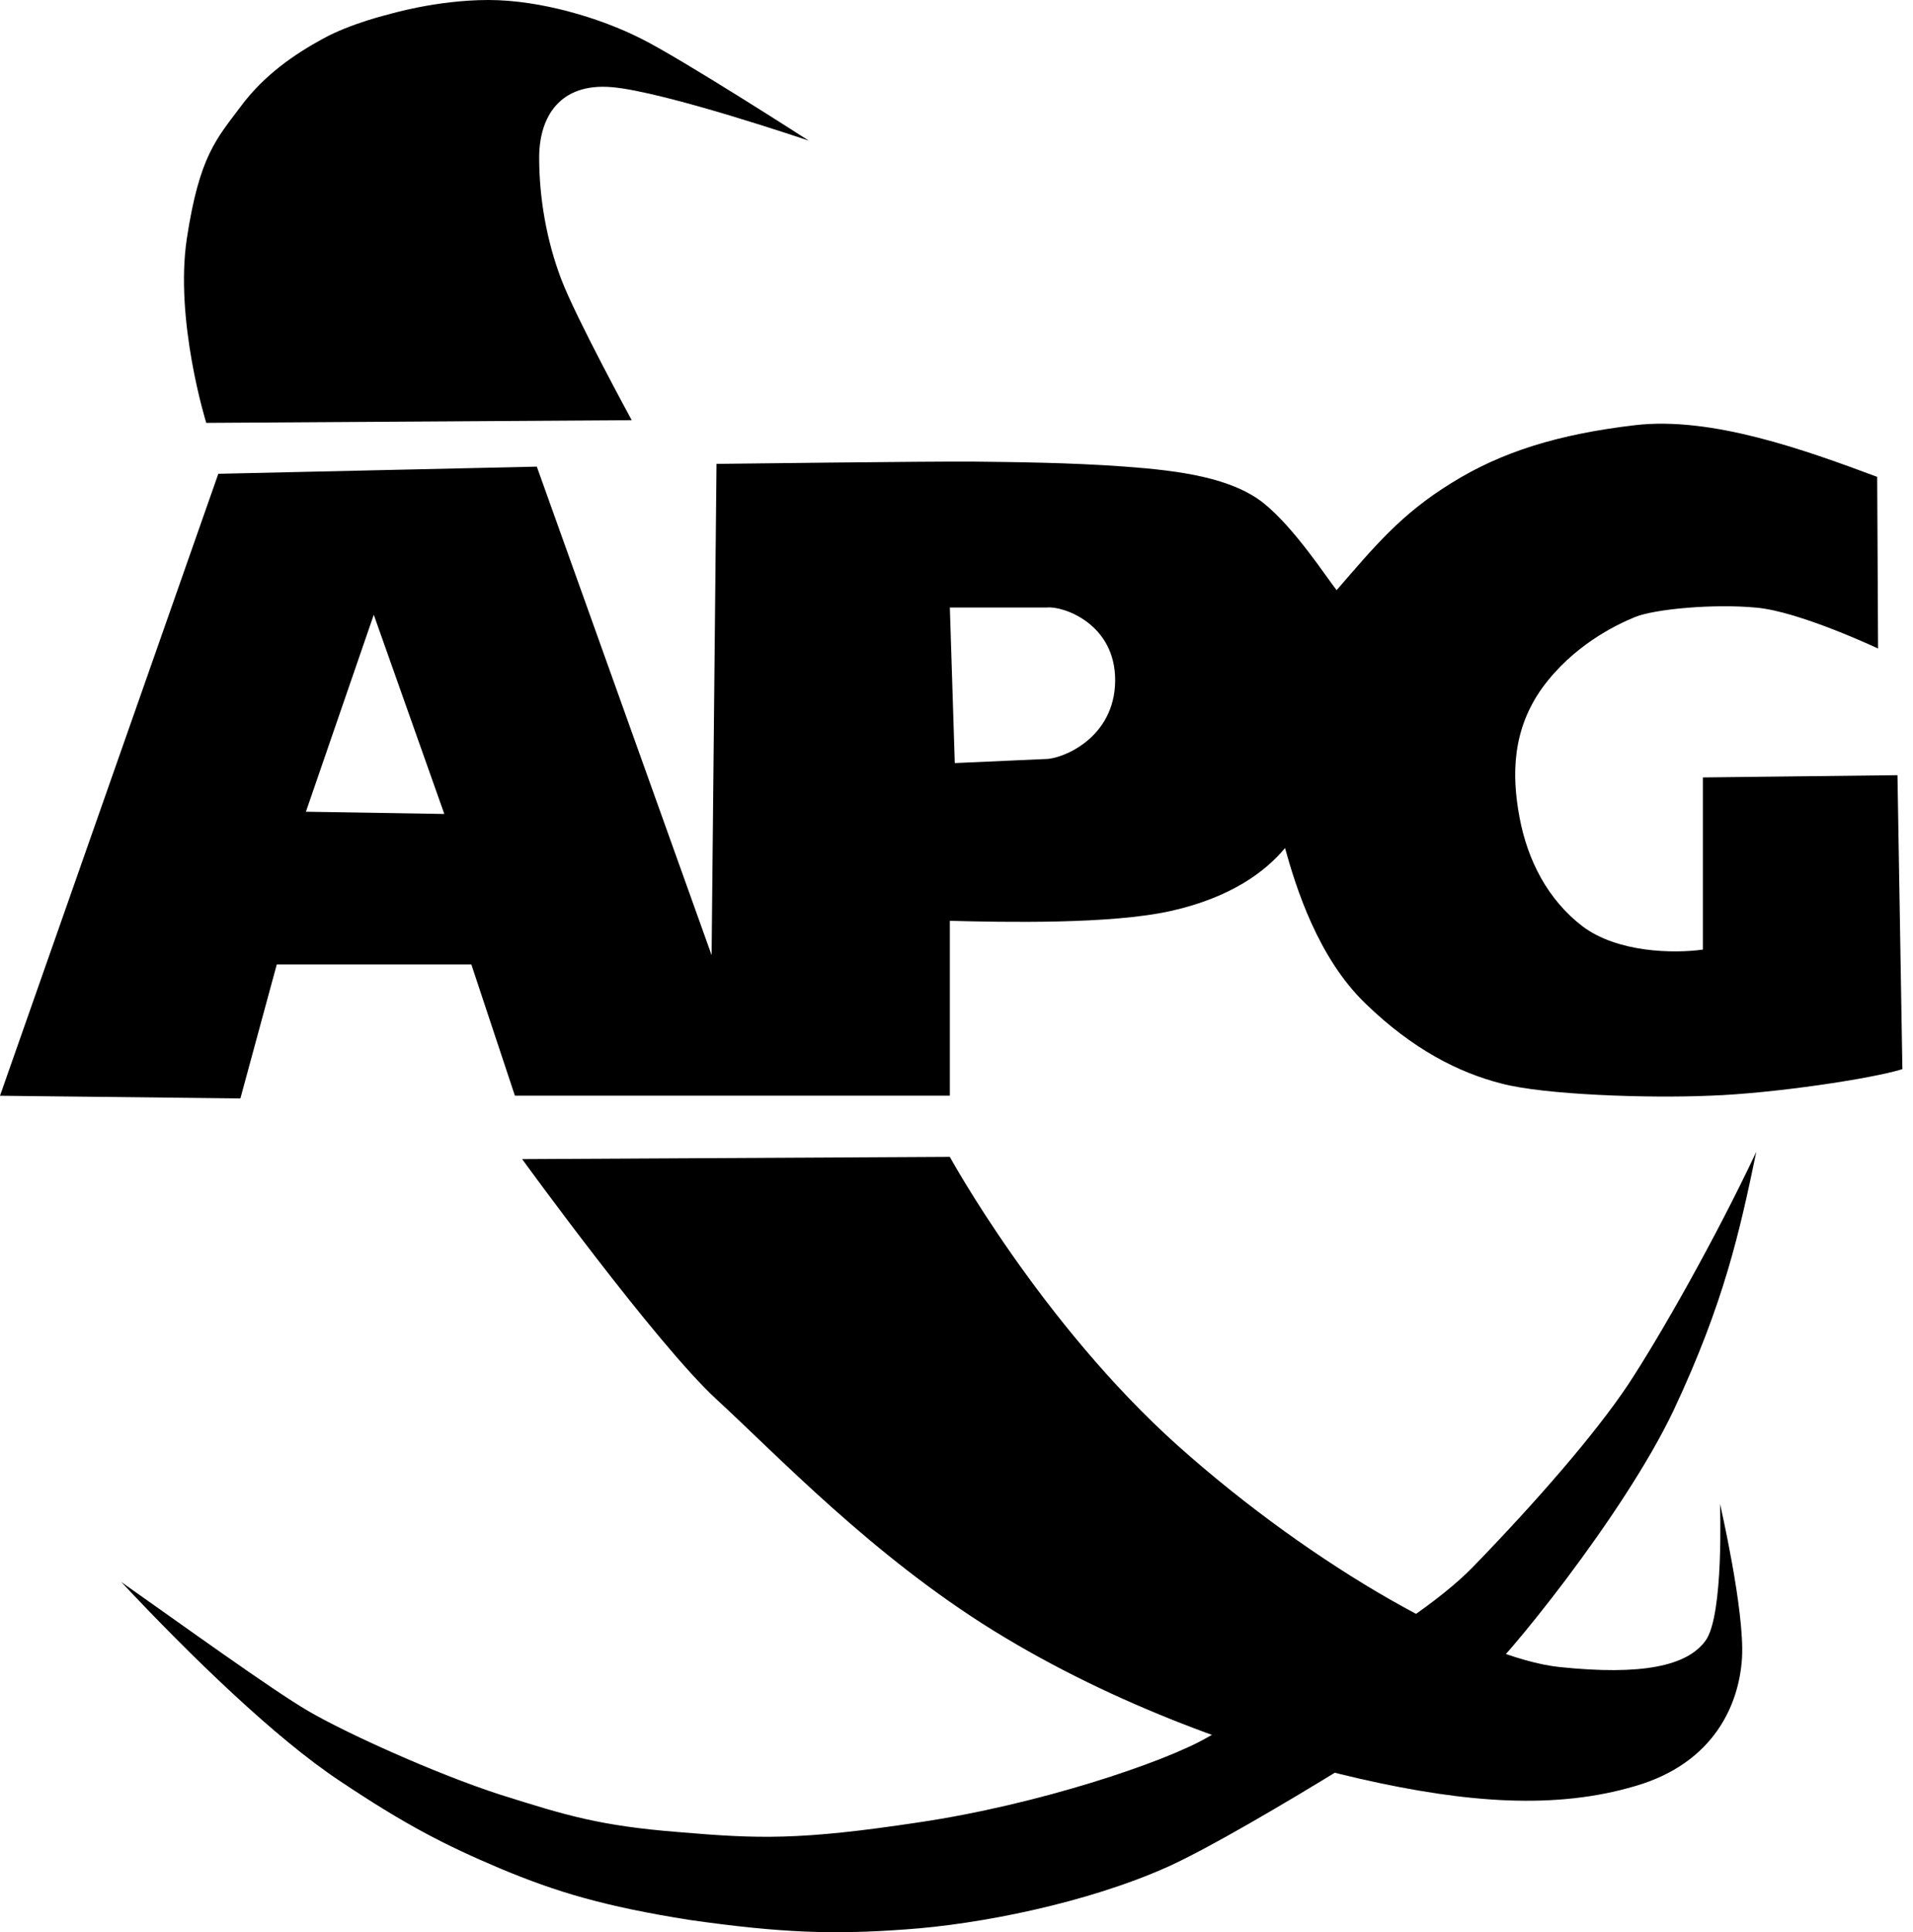
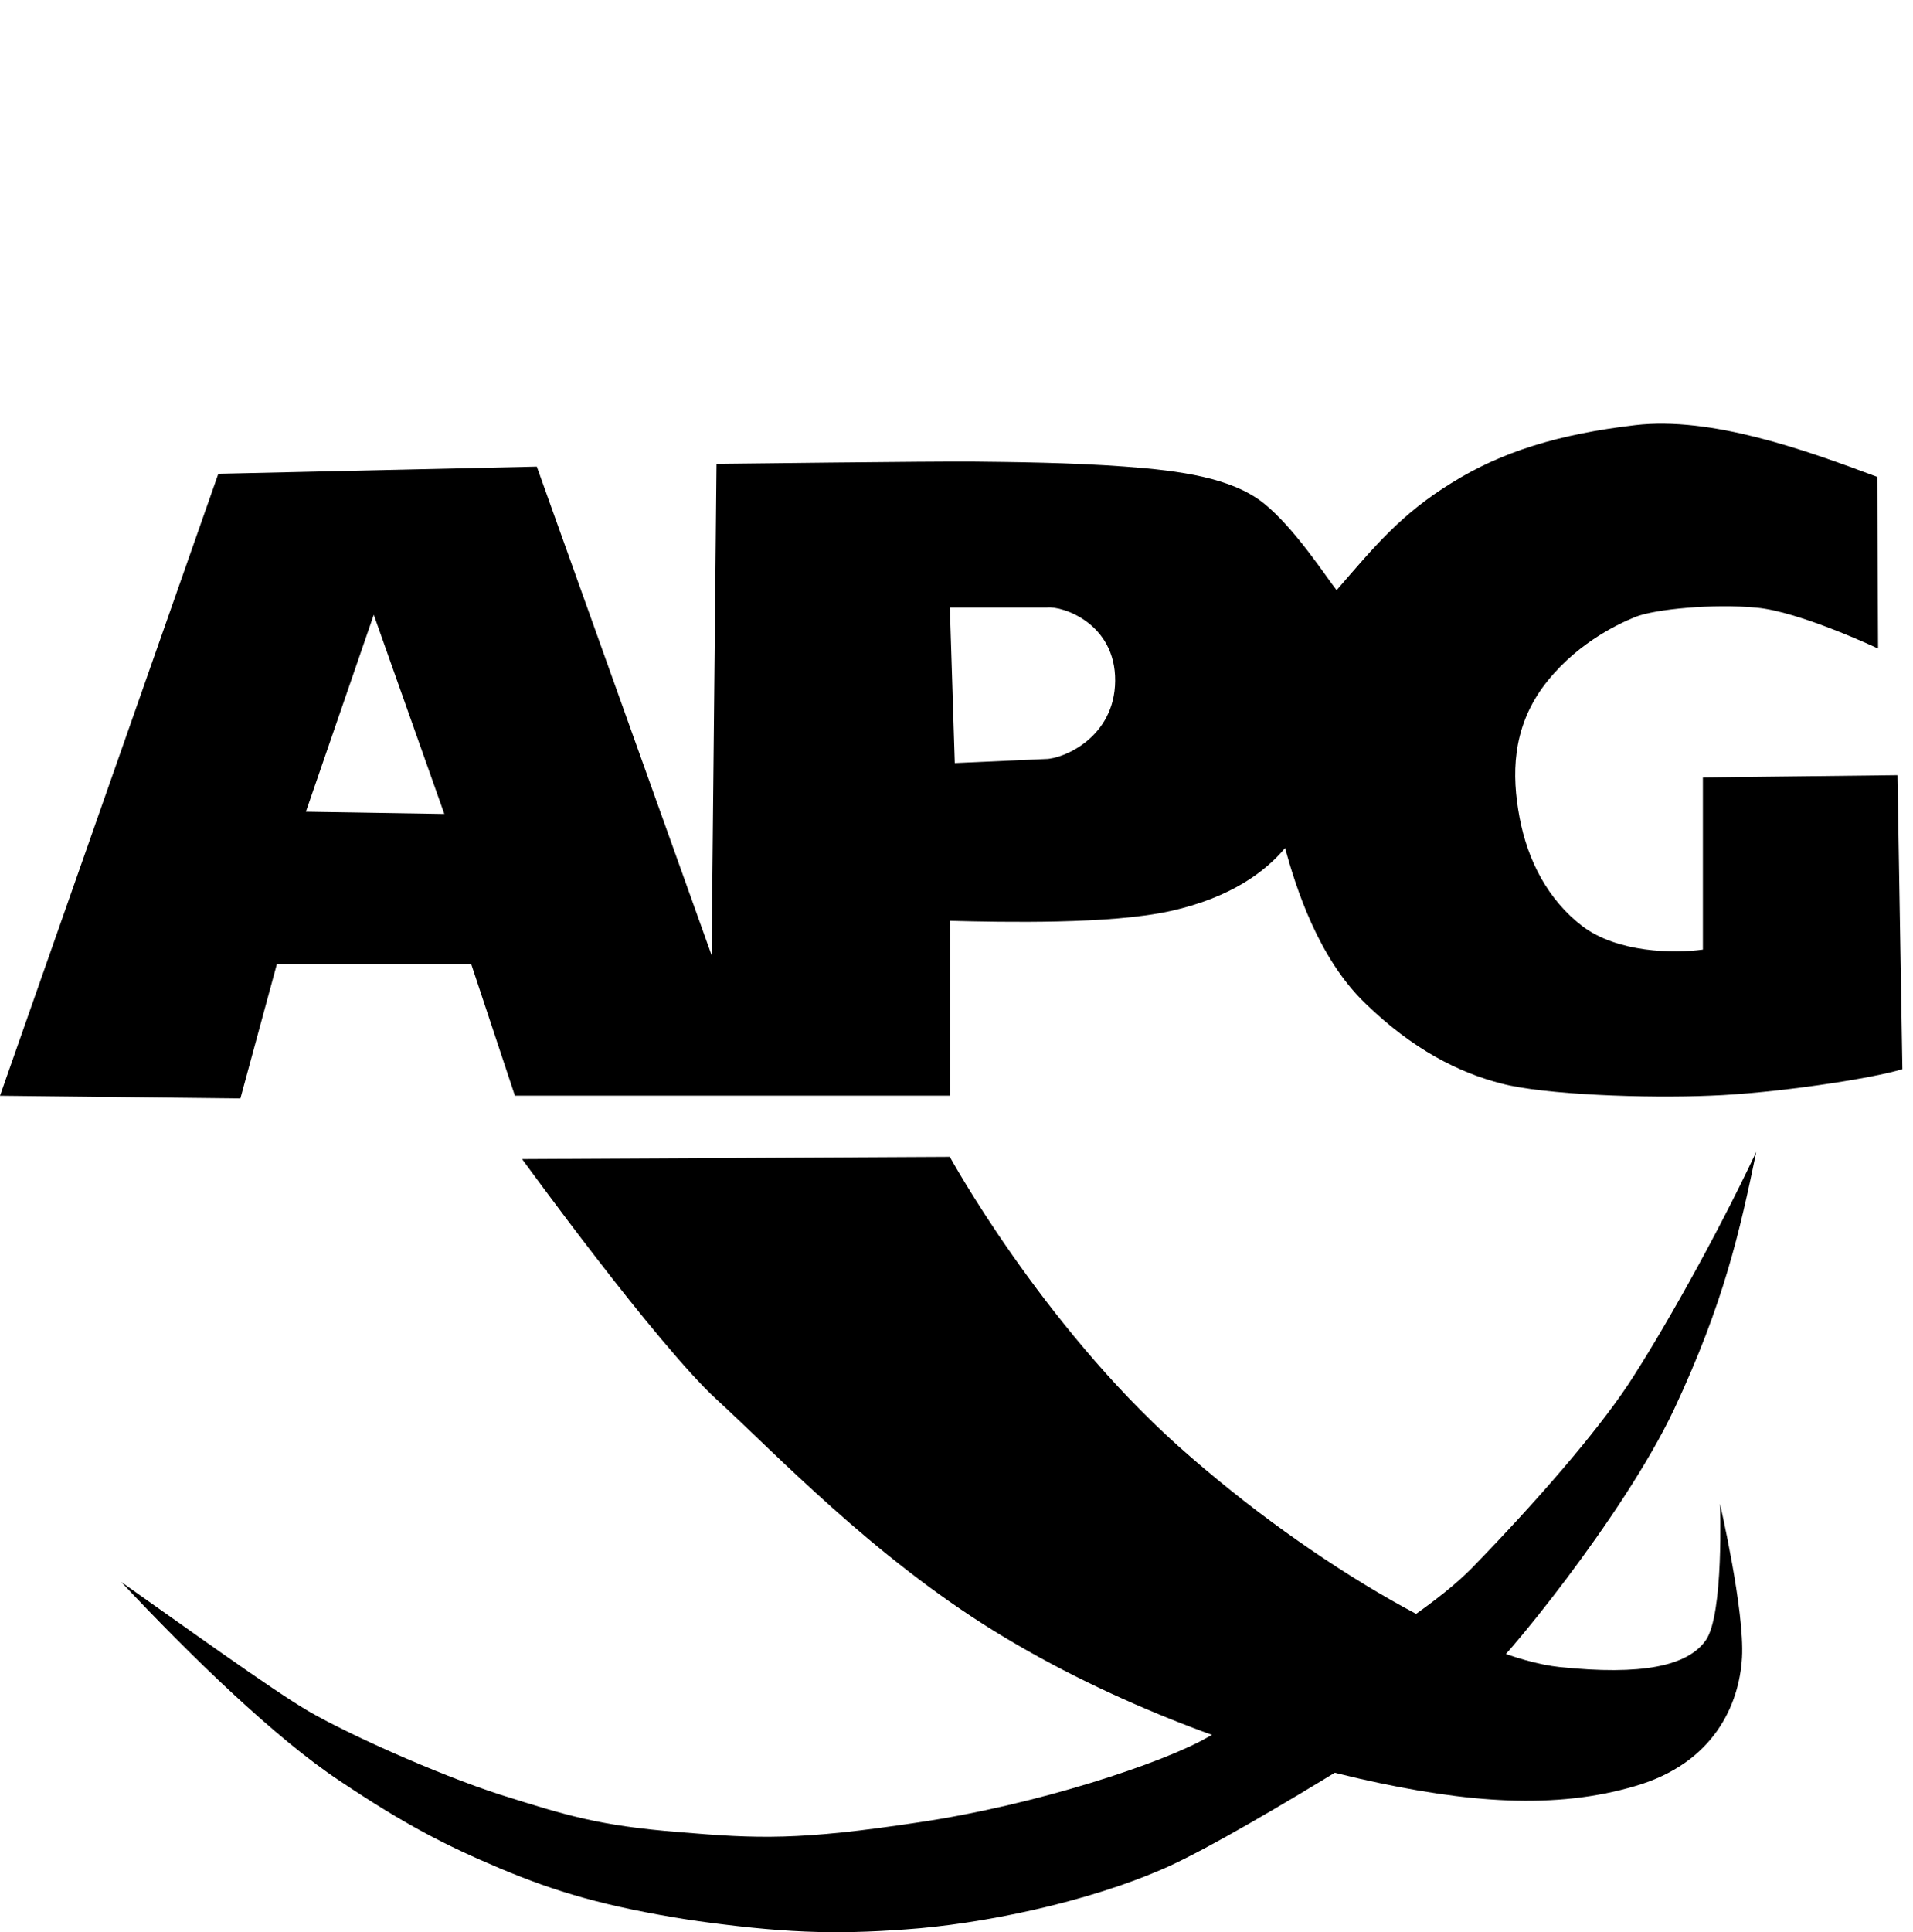
<svg xmlns="http://www.w3.org/2000/svg" width="103" height="104" viewBox="0 0 103 104" fill="none">
  <path fill-rule="evenodd" clip-rule="evenodd" d="M6.532 85.152C9.798 87.45 14.612 90.934 16.595 92.094C18.577 93.256 23.422 95.46 26.93 96.596C30.462 97.708 32.269 98.273 36.55 98.612C40.83 98.975 43.035 99.059 49.445 98.091C55.856 97.147 62.654 94.872 65.002 93.518C67.347 92.164 75.841 87.88 79.275 84.373C82.686 80.865 85.881 77.189 87.645 74.551C89.385 71.914 92.339 66.712 94.563 61.995C93.669 66.302 92.823 70.123 90.135 75.858C87.427 81.59 80.844 89.601 79.779 90.373C78.738 91.173 67.32 98.454 62.919 100.46C58.517 102.442 52.684 103.581 48.79 103.847C44.896 104.136 42.063 104.042 37.131 103.34C32.538 102.614 29.934 101.828 26.933 100.571C23.956 99.314 21.816 98.212 18.308 95.867C14.801 93.545 10.251 89.117 6.528 85.149L6.532 85.152Z" fill="#002E57" style="fill:#002E57;fill:color(display-p3 0 0.18 0.341);fill-opacity:1;" />
  <path fill-rule="evenodd" clip-rule="evenodd" d="M51.142 62.267L28.113 62.388C28.113 62.388 35.324 72.33 38.59 75.331C41.855 78.331 46.959 83.724 53.491 87.766C60.023 91.805 67.499 94.442 73.254 95.749C79.013 97.056 83.778 97.396 88.035 96.136C92.292 94.903 93.646 91.734 93.794 89.218C93.938 86.677 92.608 80.945 92.608 80.945C92.608 80.945 92.826 86.919 91.835 88.3C90.844 89.678 88.401 90.189 83.973 89.728C79.571 89.268 70.862 84.453 63.433 77.827C56.031 71.198 51.142 62.27 51.142 62.27V62.267Z" fill="#00817B" style="fill:#00817B;fill:color(display-p3 0 0.506 0.482);fill-opacity:1;" />
-   <path fill-rule="evenodd" clip-rule="evenodd" d="M34.013 22.616L11.105 22.761C11.105 22.761 9.388 17.243 10.063 12.818C10.739 8.393 11.659 7.473 12.943 5.756C14.226 4.015 15.893 2.9 17.395 2.08C18.893 1.257 20.926 0.773 20.926 0.773C20.926 0.773 23.49 0 26.295 0C29.101 0 32.32 0.968 34.52 2.08C36.745 3.192 43.545 7.57 43.545 7.57C43.545 7.57 35.78 4.932 32.948 4.691C30.142 4.449 29.03 6.287 29.03 8.487C29.03 10.688 29.44 12.986 30.216 15.019C30.989 17.075 34.013 22.616 34.013 22.616Z" fill="#00817B" style="fill:#00817B;fill:color(display-p3 0 0.506 0.482);fill-opacity:1;" />
  <path fill-rule="evenodd" clip-rule="evenodd" d="M11.757 25.495L0 58.978L12.943 59.122L14.902 51.912H25.378L27.723 58.974H51.142V49.563C54.022 49.637 59.804 49.758 63.043 49.032C66.286 48.306 68.147 46.902 69.189 45.645C69.77 47.749 70.956 51.549 73.52 54.015C76.06 56.481 78.553 57.741 80.851 58.323C83.126 58.927 88.69 59.122 92.1 58.974C95.511 58.853 100.81 58.054 102.429 57.546L102.164 41.724L91.687 41.845V51.112C90.115 51.33 87.091 51.28 85.202 49.855C83.341 48.427 82.252 46.324 81.816 44.002C81.379 41.681 81.429 39.261 83.049 37.01C84.695 34.759 86.966 33.647 88.031 33.213C89.097 32.777 92.289 32.488 94.563 32.706C96.862 32.901 101.119 34.907 101.119 34.907L101.072 25.667C97.177 24.215 92.144 22.401 88.031 22.885C83.919 23.369 80.848 24.313 78.136 26.006C75.428 27.676 74 29.417 71.967 31.765C71.46 31.137 69.716 28.425 68.023 27.071C66.306 25.717 63.547 25.331 60.547 25.113C57.57 24.894 54.499 24.871 52.443 24.847C50.386 24.823 38.579 24.968 38.579 24.968L38.314 51.411L28.903 25.116L11.75 25.502L11.757 25.495ZM51.142 32.703L51.408 41.072L56.293 40.854C57.214 40.854 60.019 39.718 60.043 36.644C60.066 33.573 57.237 32.605 56.367 32.699H51.142V32.703ZM20.126 33.093L23.923 43.811L16.471 43.69L20.123 33.093H20.126Z" fill="#002E57" style="fill:#002E57;fill:color(display-p3 0 0.18 0.341);fill-opacity:1;" />
</svg>